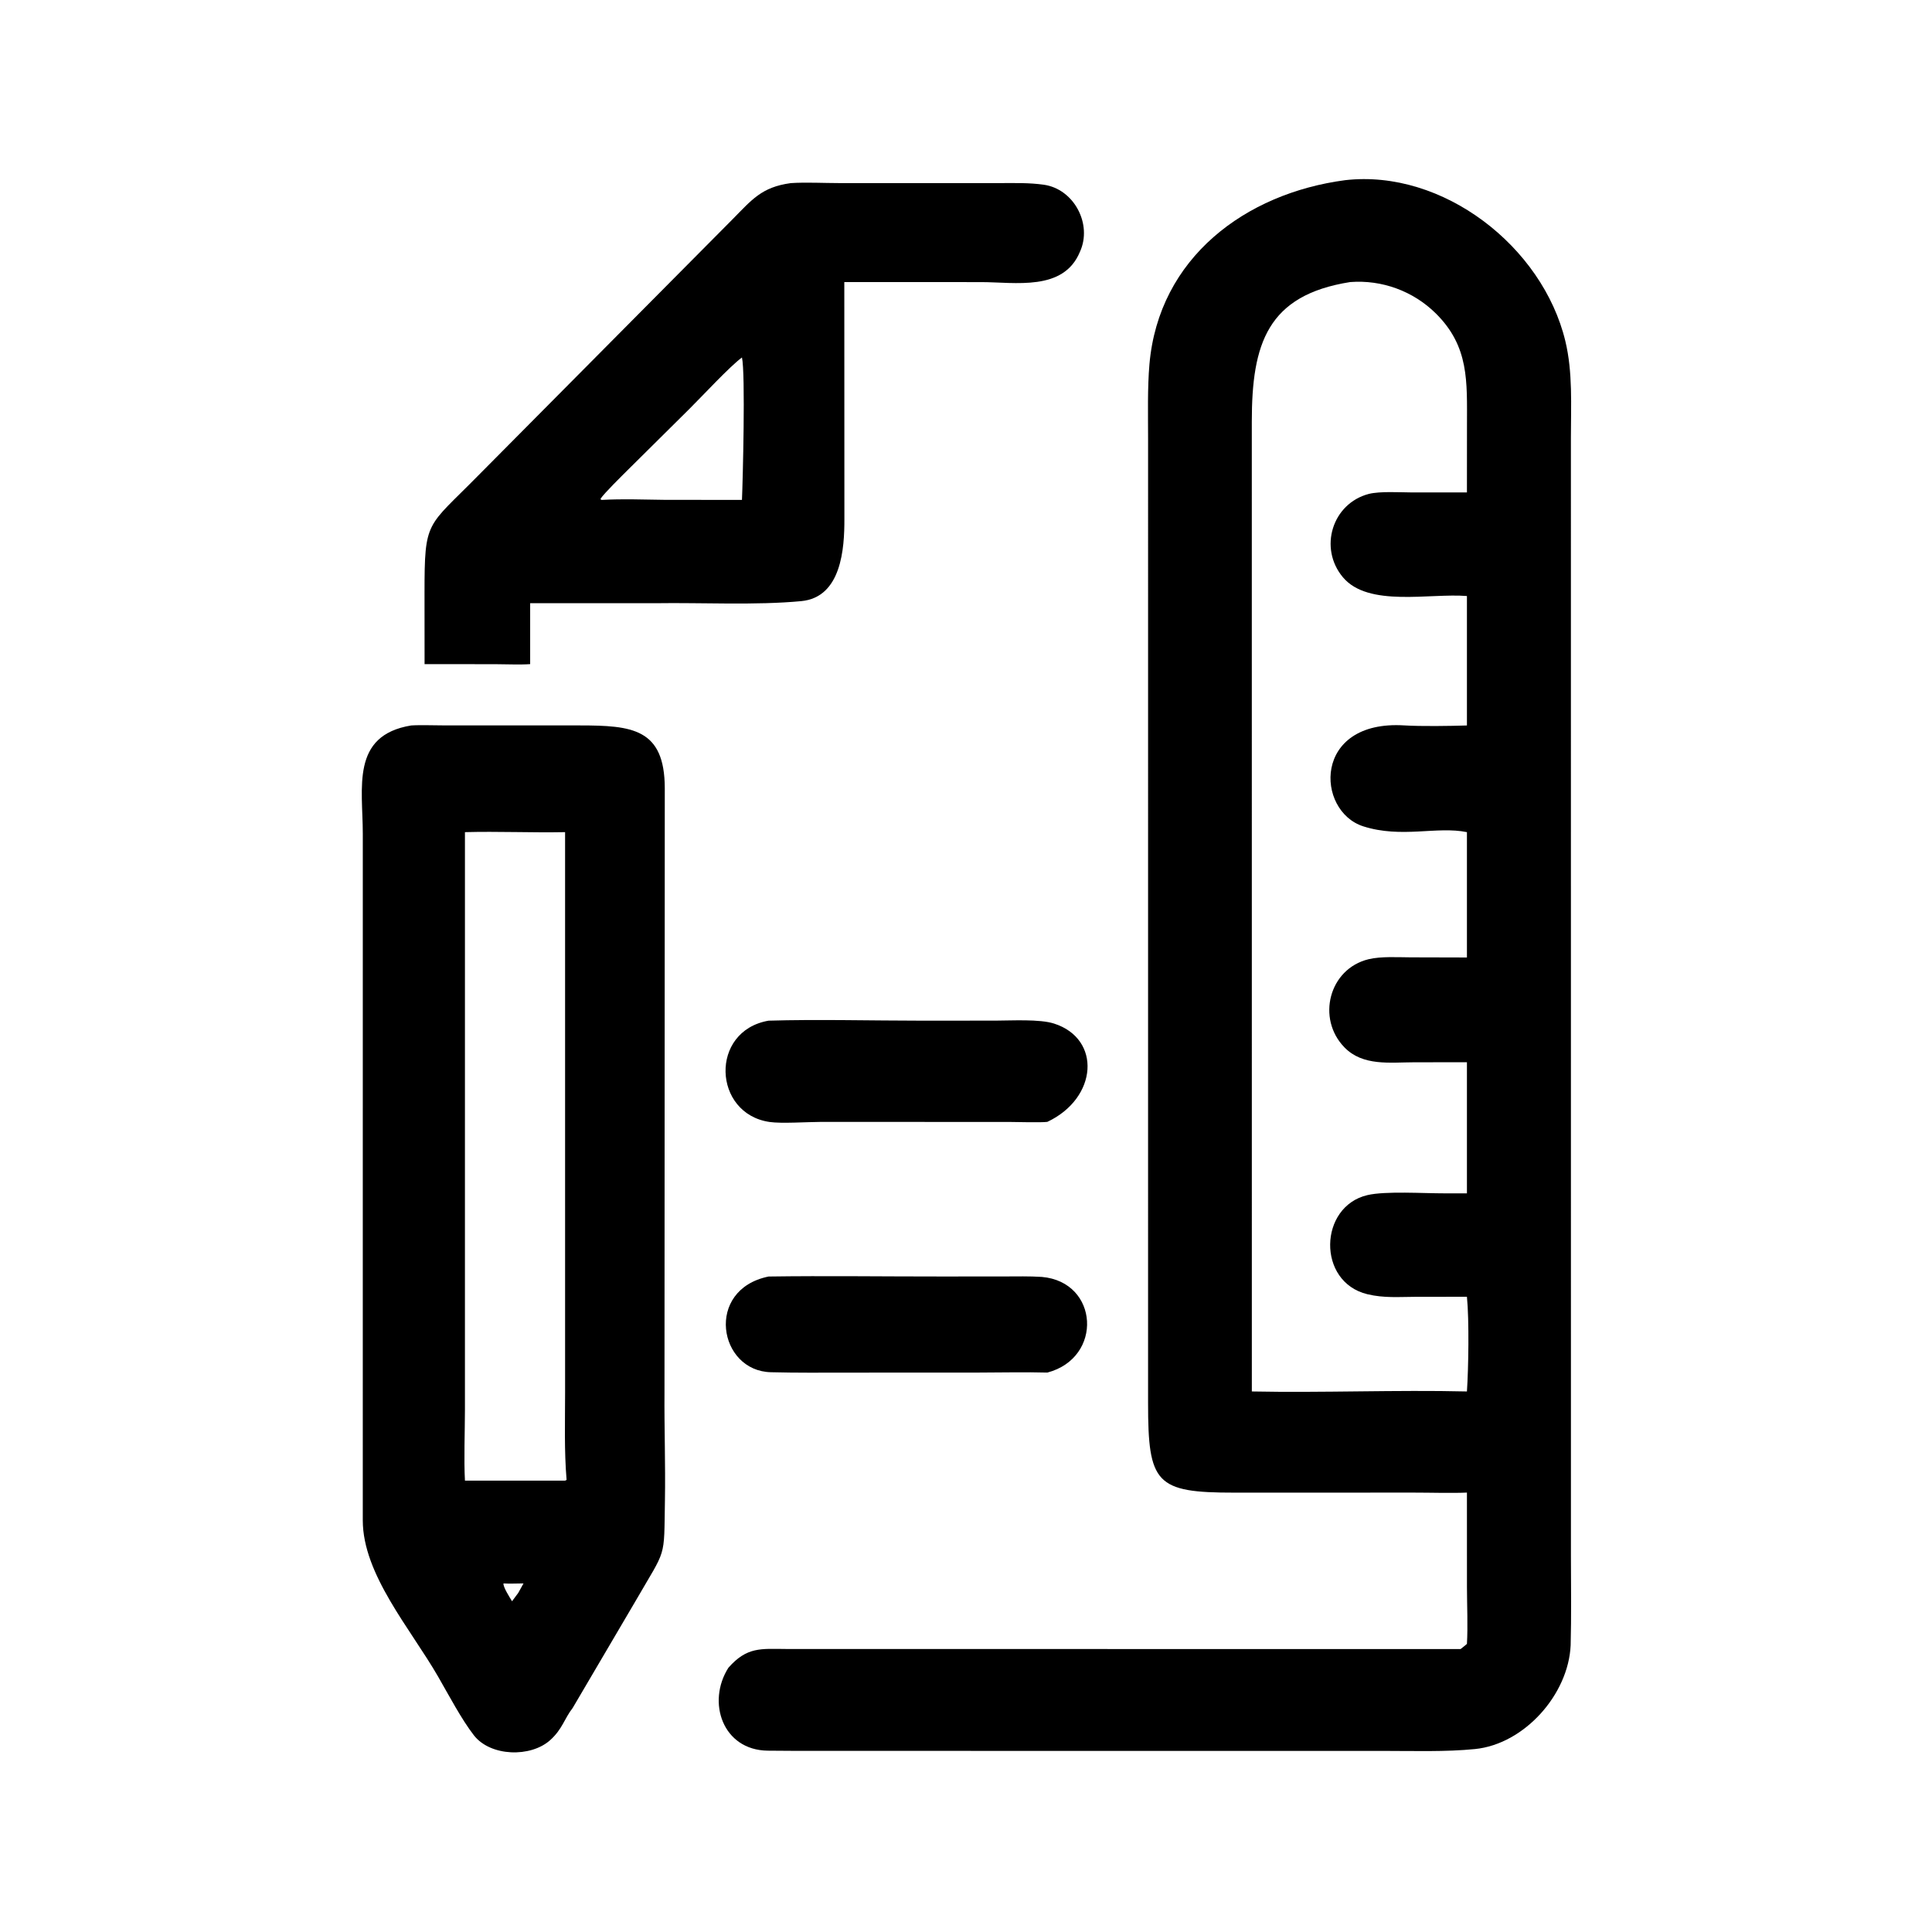
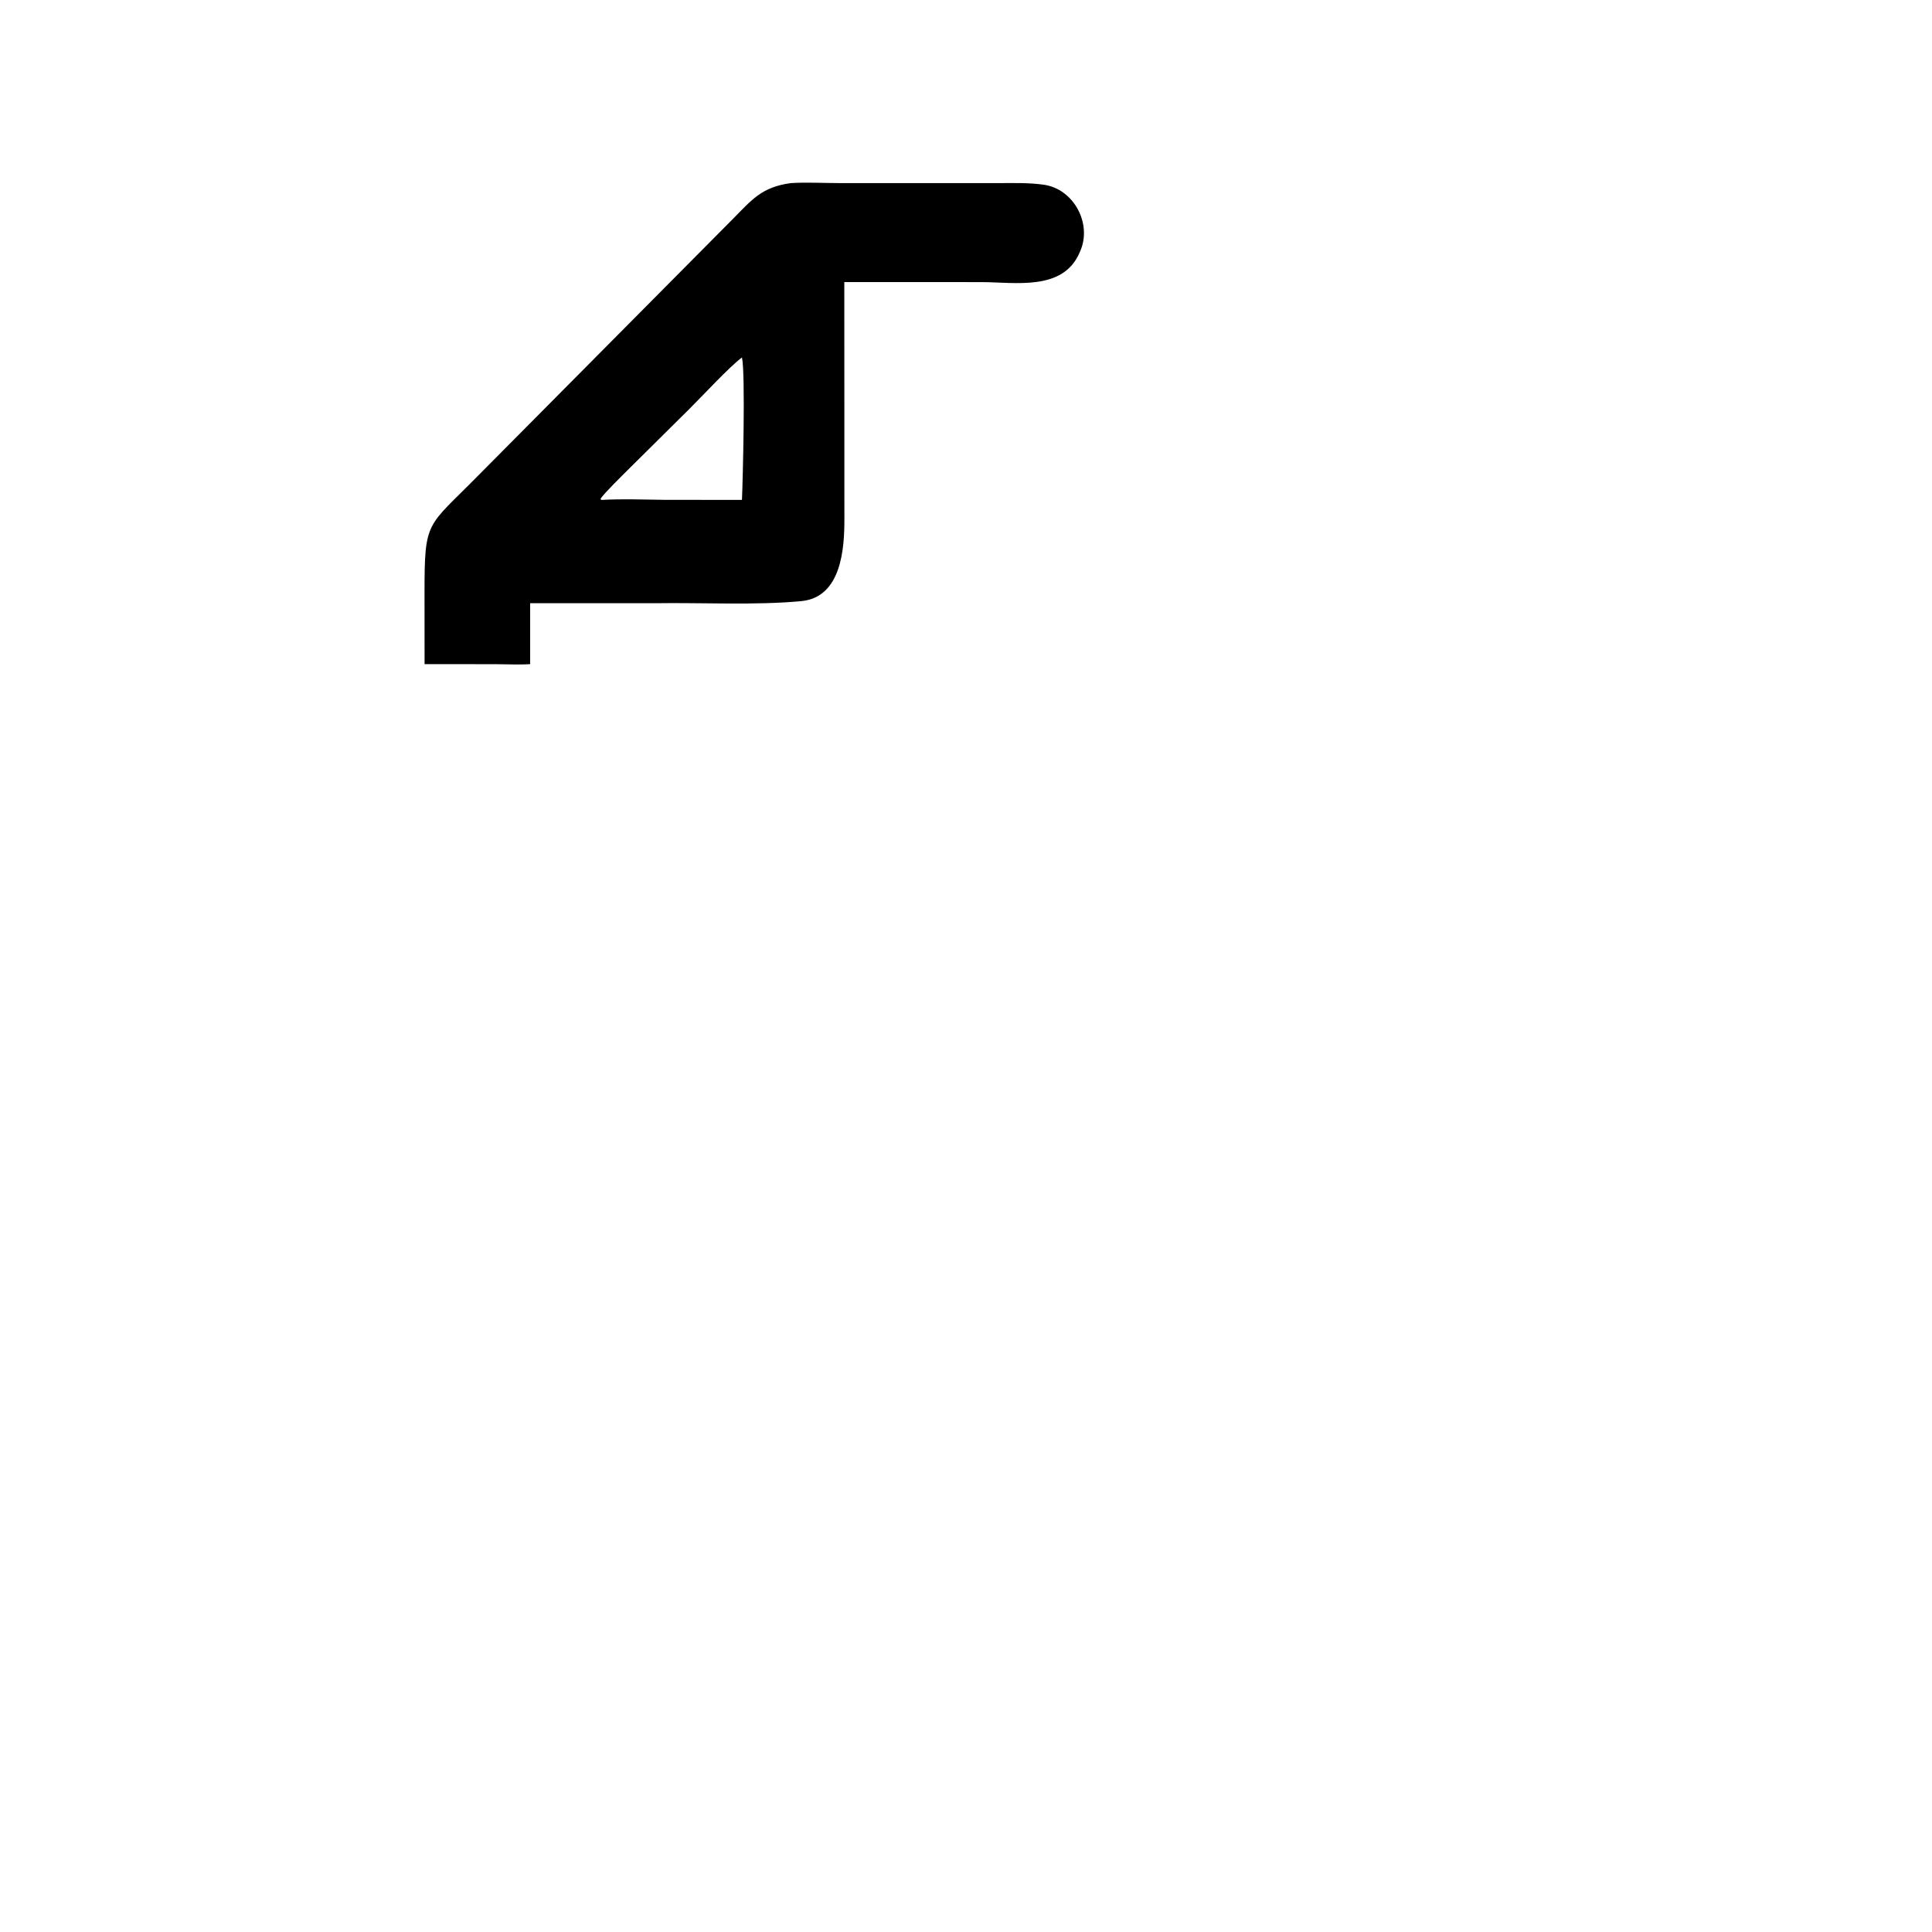
<svg xmlns="http://www.w3.org/2000/svg" width="1024" height="1024" viewBox="0 0 1024 1024">
-   <path transform="scale(2 2)" d="M388.752 395.55C384.54 395.73 379.082 395.552 374.784 395.555L327.125 395.565C306.286 395.581 304.248 393.169 304.252 371.776L304.254 116.371C304.255 110.018 304.069 102.785 304.614 96.53C307.074 68.286 330.066 51.243 356.456 47.75C382.362 44.772 408.786 65.318 414.825 90.361C416.836 98.7 416.304 107.501 416.305 116.108L416.313 412.846C416.336 420.511 416.438 428.352 416.239 435.999C415.662 449.056 403.955 462.214 390.866 463.52C383.164 464.288 374.526 464.007 366.703 464.006L217.5 464C212.814 464 208.146 464.005 203.448 463.946C191.516 463.798 187.242 451.092 193.029 441.977C197.969 436.362 201.671 436.962 208.414 436.998L387.063 437.021C387.608 436.629 388.224 436.091 388.752 435.653C389.026 431.145 388.771 425.326 388.759 420.69L388.752 395.55ZM357.81 74.749C335.835 78.218 331.743 91.114 331.741 111.728L331.75 368.75C350.51 369.127 370.048 368.308 388.752 368.75C389.162 362.673 389.374 349.943 388.752 343.654L375.097 343.671C370.805 343.684 366.754 344.041 362.368 342.981C348.94 339.735 349.495 319.725 362.378 316.717C367.186 315.594 377.304 316.265 382.875 316.25L388.752 316.25L388.752 281.5L374.745 281.518C368.325 281.534 361.18 282.578 356.296 277.571C348.843 269.931 352.178 256.729 362.716 254.196C366.057 253.407 370.37 253.697 373.856 253.707L388.752 253.746L388.752 220.526C380.786 218.888 371.441 222.222 361.297 218.993C348.656 214.968 347.791 190.722 372.167 192.241C376.553 192.515 384.407 192.401 388.752 192.255L388.752 157.953C378.942 157.14 362.61 161.021 355.873 152.966C349.418 145.25 353.043 133.43 362.756 130.891C365.735 130.158 370.915 130.48 374.108 130.5L388.752 130.504L388.765 112.67C388.771 101.113 389.378 91.851 380.524 83.078C374.53 77.139 366.211 74.097 357.81 74.749Z" />
  <path transform="scale(2 2)" d="M112.516 176L112.502 157.162C112.502 137.632 113.077 139.91 126.65 126.106L194.012 58.234C199.235 52.966 201.765 49.594 209.544 48.53C213.495 48.26 218.416 48.522 222.472 48.522L265.004 48.522C268.929 48.523 272.657 48.399 276.589 48.949C284.629 50.074 289.553 59.42 286.189 66.737C281.845 77.271 269.042 74.764 259.967 74.76L223.75 74.749L223.773 137.512C223.796 145.327 223.011 158.289 212.342 159.305C200.296 160.453 185.829 159.663 173.722 159.857L140.498 159.857L140.498 176C137.99 176.191 133.878 176.021 131.231 176.017L112.516 176ZM196.627 94.734C193.445 97.046 185.95 105.145 182.654 108.409L166.373 124.544C164.839 126.085 160.137 130.675 159.14 132.194C159.328 132.49 159.201 132.415 159.473 132.483C165.312 132.164 170.16 132.404 176.001 132.461L196.627 132.483C196.846 127.584 197.576 98.904 196.627 94.734Z" />
-   <path transform="scale(2 2)" d="M151.77 452.621C149.549 455.457 149.07 458.191 145.835 461.124C140.665 465.812 129.986 465.524 125.585 459.872C122.329 455.688 118.887 449.152 116.087 444.294C108.792 431.637 96.141 417.223 96.141 402.904L96.145 220.958C96.146 208.766 92.91 194.892 108.964 192.255C111.196 192.095 115.53 192.243 117.939 192.242L153.605 192.245C167.507 192.254 176.127 193.039 176.174 208.862L176.096 368.977C176.025 378.437 176.375 388.187 176.213 397.672C175.941 413.524 176.69 409.975 168.49 424.185L151.77 452.621ZM123.215 220.526L123.212 373.609C123.208 379.322 122.912 386.885 123.215 392.382L149.754 392.382L150.151 392.199C149.504 384.405 149.755 376.797 149.756 368.968L149.754 220.526C140.947 220.701 131.92 220.29 123.215 220.526ZM133.424 419.627C133.328 420.635 135.108 423.363 135.697 424.347L137.342 422.133L138.734 419.627C137.279 419.639 134.795 419.731 133.424 419.627Z" />
-   <path transform="scale(2 2)" d="M277.559 297.304C275.79 297.526 269.65 297.335 267.491 297.327L217.494 297.315C213.921 297.324 207.103 297.798 203.93 297.333C188.903 295.132 187.971 273.22 203.684 270.488C216.342 270.101 231.321 270.486 244.157 270.487L263.85 270.475C268.088 270.468 275.505 270.025 279.346 271.259C291.93 275.303 290.932 290.996 277.559 297.304Z" />
-   <path transform="scale(2 2)" d="M277.559 363.747C271.795 363.584 265.421 363.742 259.595 363.746L224.499 363.762C217.779 363.763 211.208 363.835 204.364 363.656C190.367 363.402 186.703 341.755 203.684 338.291C218.756 338.076 234.407 338.296 249.529 338.285L266.138 338.274C269.449 338.272 272.834 338.182 276.098 338.397C291.229 339.705 292.404 359.83 277.559 363.747Z" />
</svg>